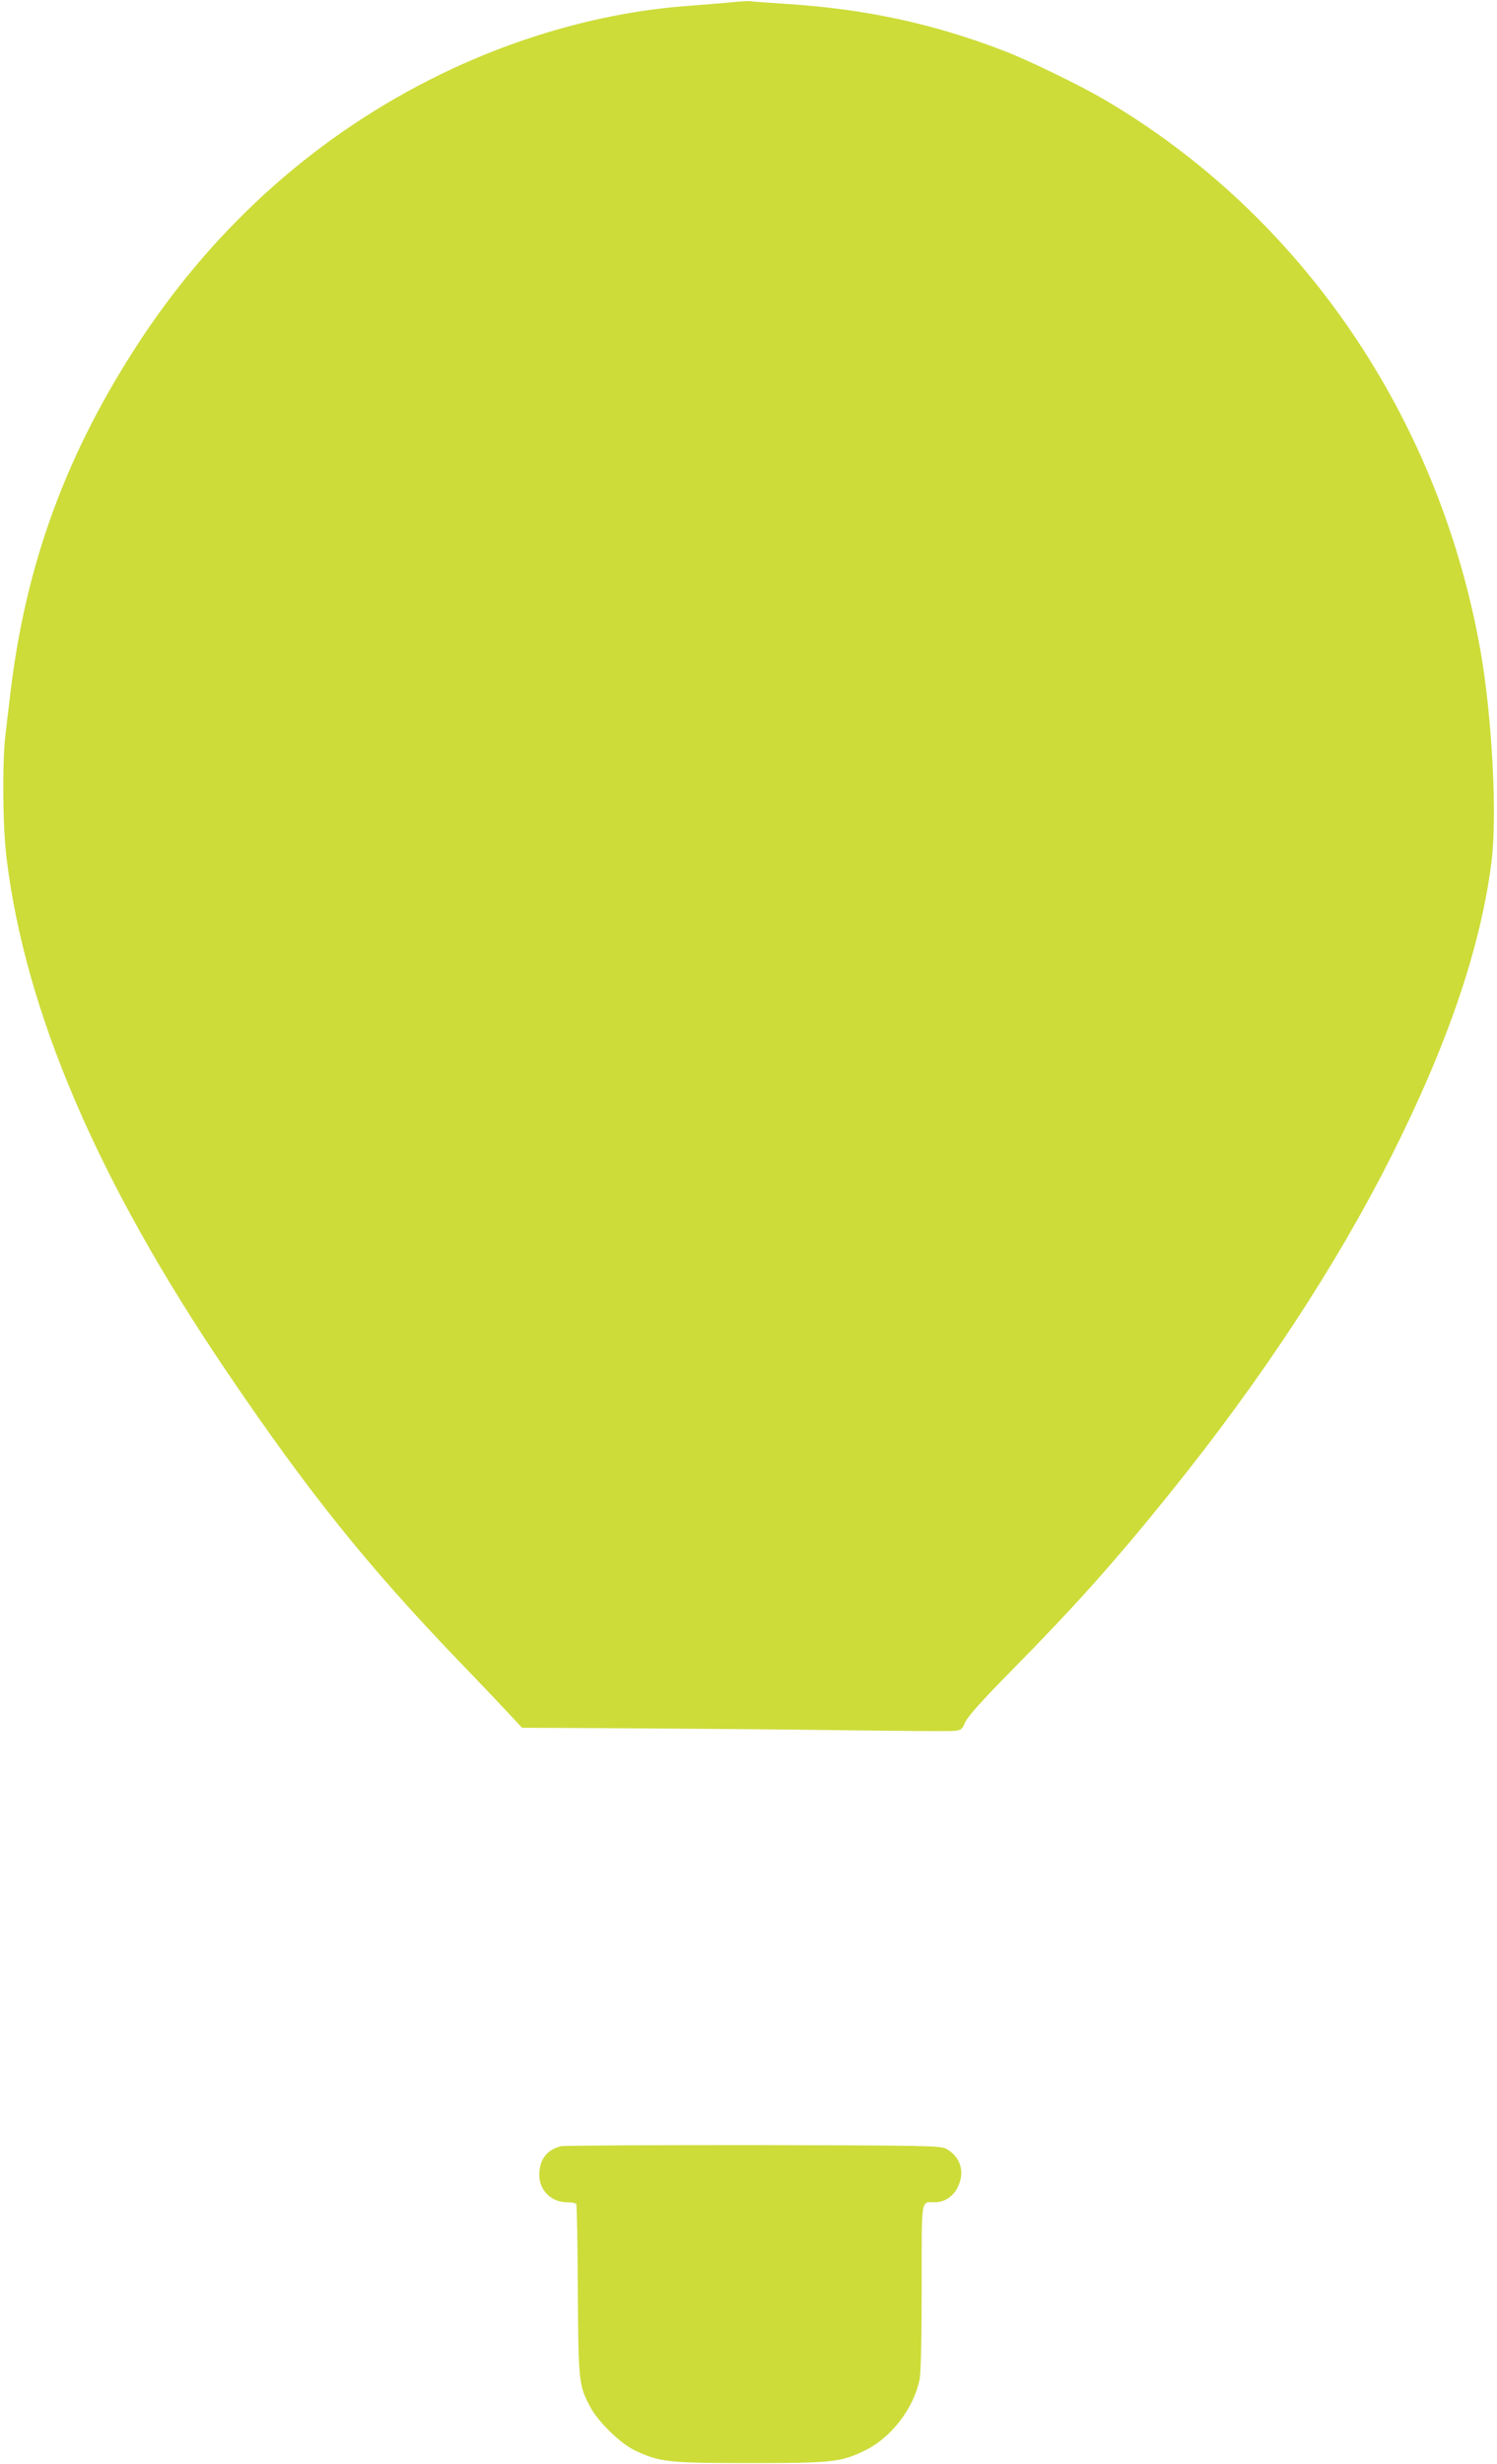
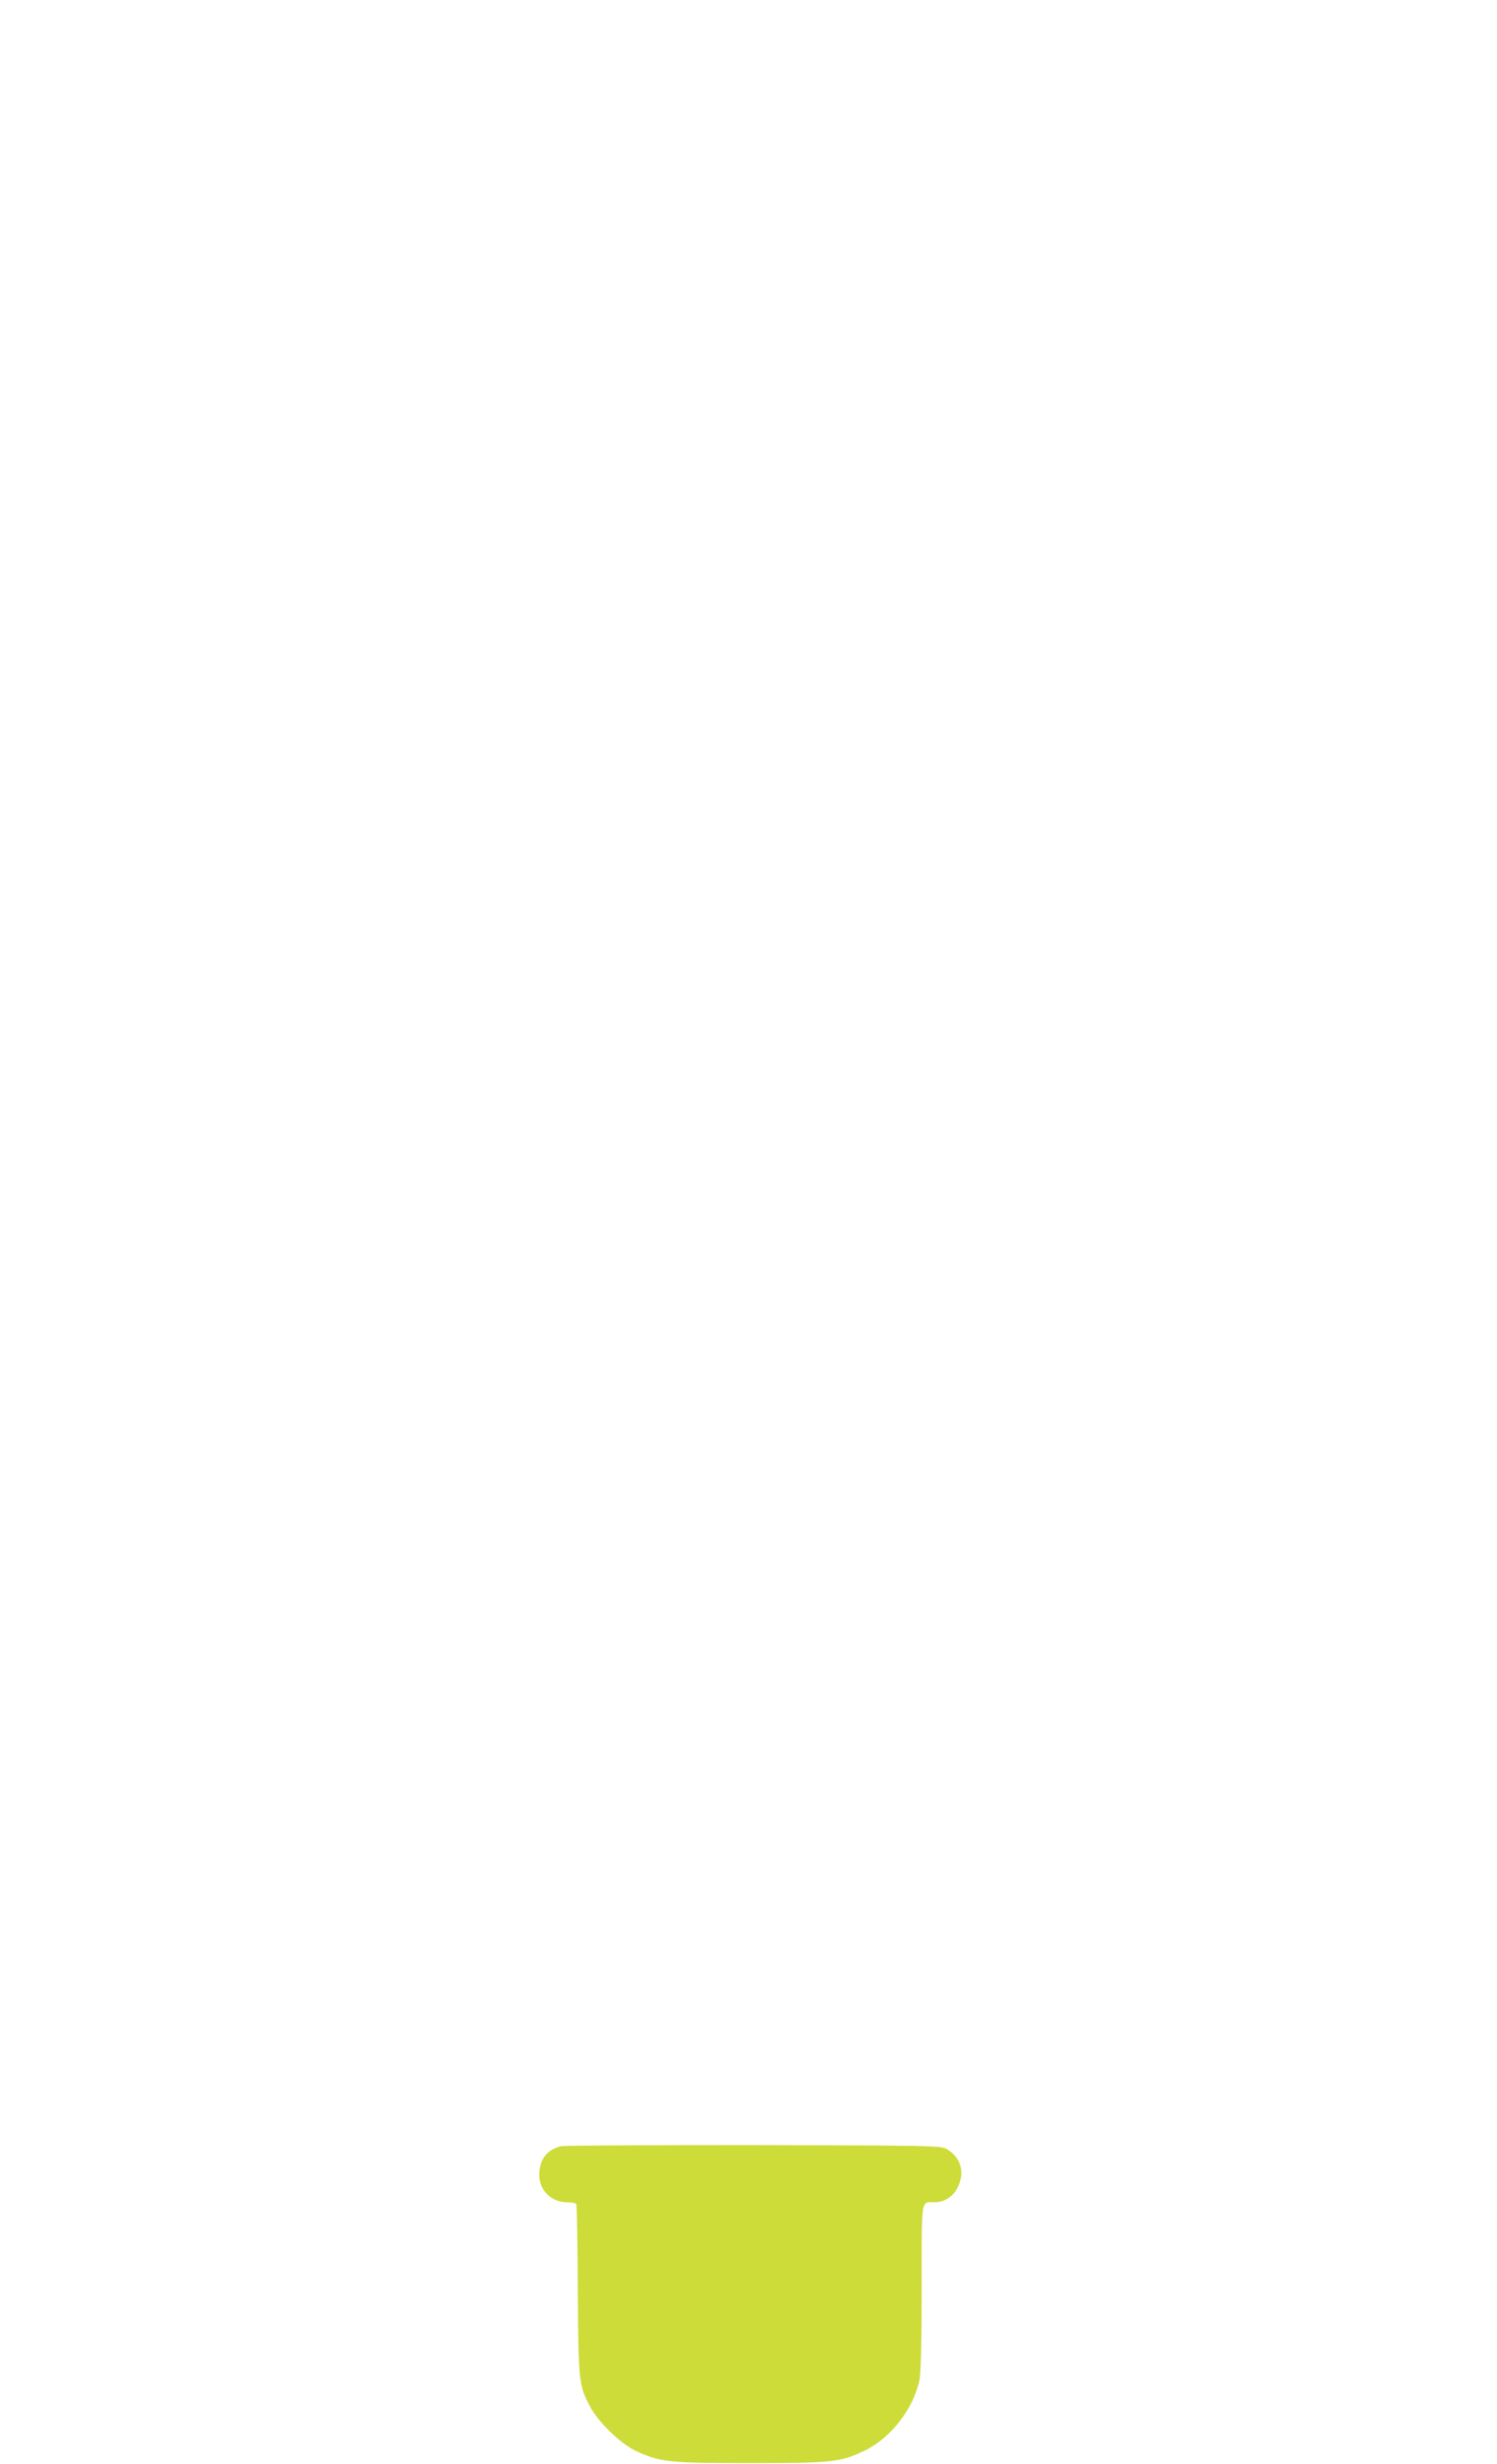
<svg xmlns="http://www.w3.org/2000/svg" version="1.0" width="778pt" height="1280pt" viewBox="0 0 778 1280" preserveAspectRatio="xMidYMid meet">
  <g transform="translate(0,1280) scale(0.1,-0.1)" fill="#cddc39" stroke="none">
-     <path d="M3810 12789 c-41 -4 -143 -13 -226 -19 -431 -30 -885 -156 -1298 -358 -628 -307 -1153 -772 -1550 -1369 -391 -592 -606 -1176 -685 -1868 -6 -49 -16 -137 -23 -195 -17 -145 -14 -476 6 -637 97 -799 474 -1678 1141 -2663 424 -627 734 -1014 1211 -1510 88 -91 197 -206 243 -255 l84 -90 576 -3 c317 -2 809 -6 1094 -10 285 -4 539 -5 566 -4 47 4 50 6 67 45 12 29 89 115 244 272 332 337 539 569 824 923 474 589 859 1176 1145 1742 293 582 465 1083 522 1530 31 236 4 752 -56 1095 -213 1215 -931 2268 -1958 2869 -119 70 -390 202 -512 249 -371 144 -729 221 -1143 247 -94 6 -178 12 -185 14 -6 1 -46 -1 -87 -5z" />
    <path d="M2915 1651 c-69 -17 -107 -63 -112 -135 -7 -87 57 -156 144 -156 23 0 44 -4 48 -9 3 -5 7 -207 8 -448 3 -478 5 -495 65 -607 41 -77 157 -190 233 -226 128 -60 173 -65 599 -65 429 0 471 5 598 67 134 66 250 217 281 366 7 34 11 209 11 481 0 476 -5 441 68 441 53 0 100 32 123 86 34 76 9 152 -64 192 -30 16 -103 17 -1002 19 -533 0 -983 -2 -1000 -6z" />
  </g>
</svg>